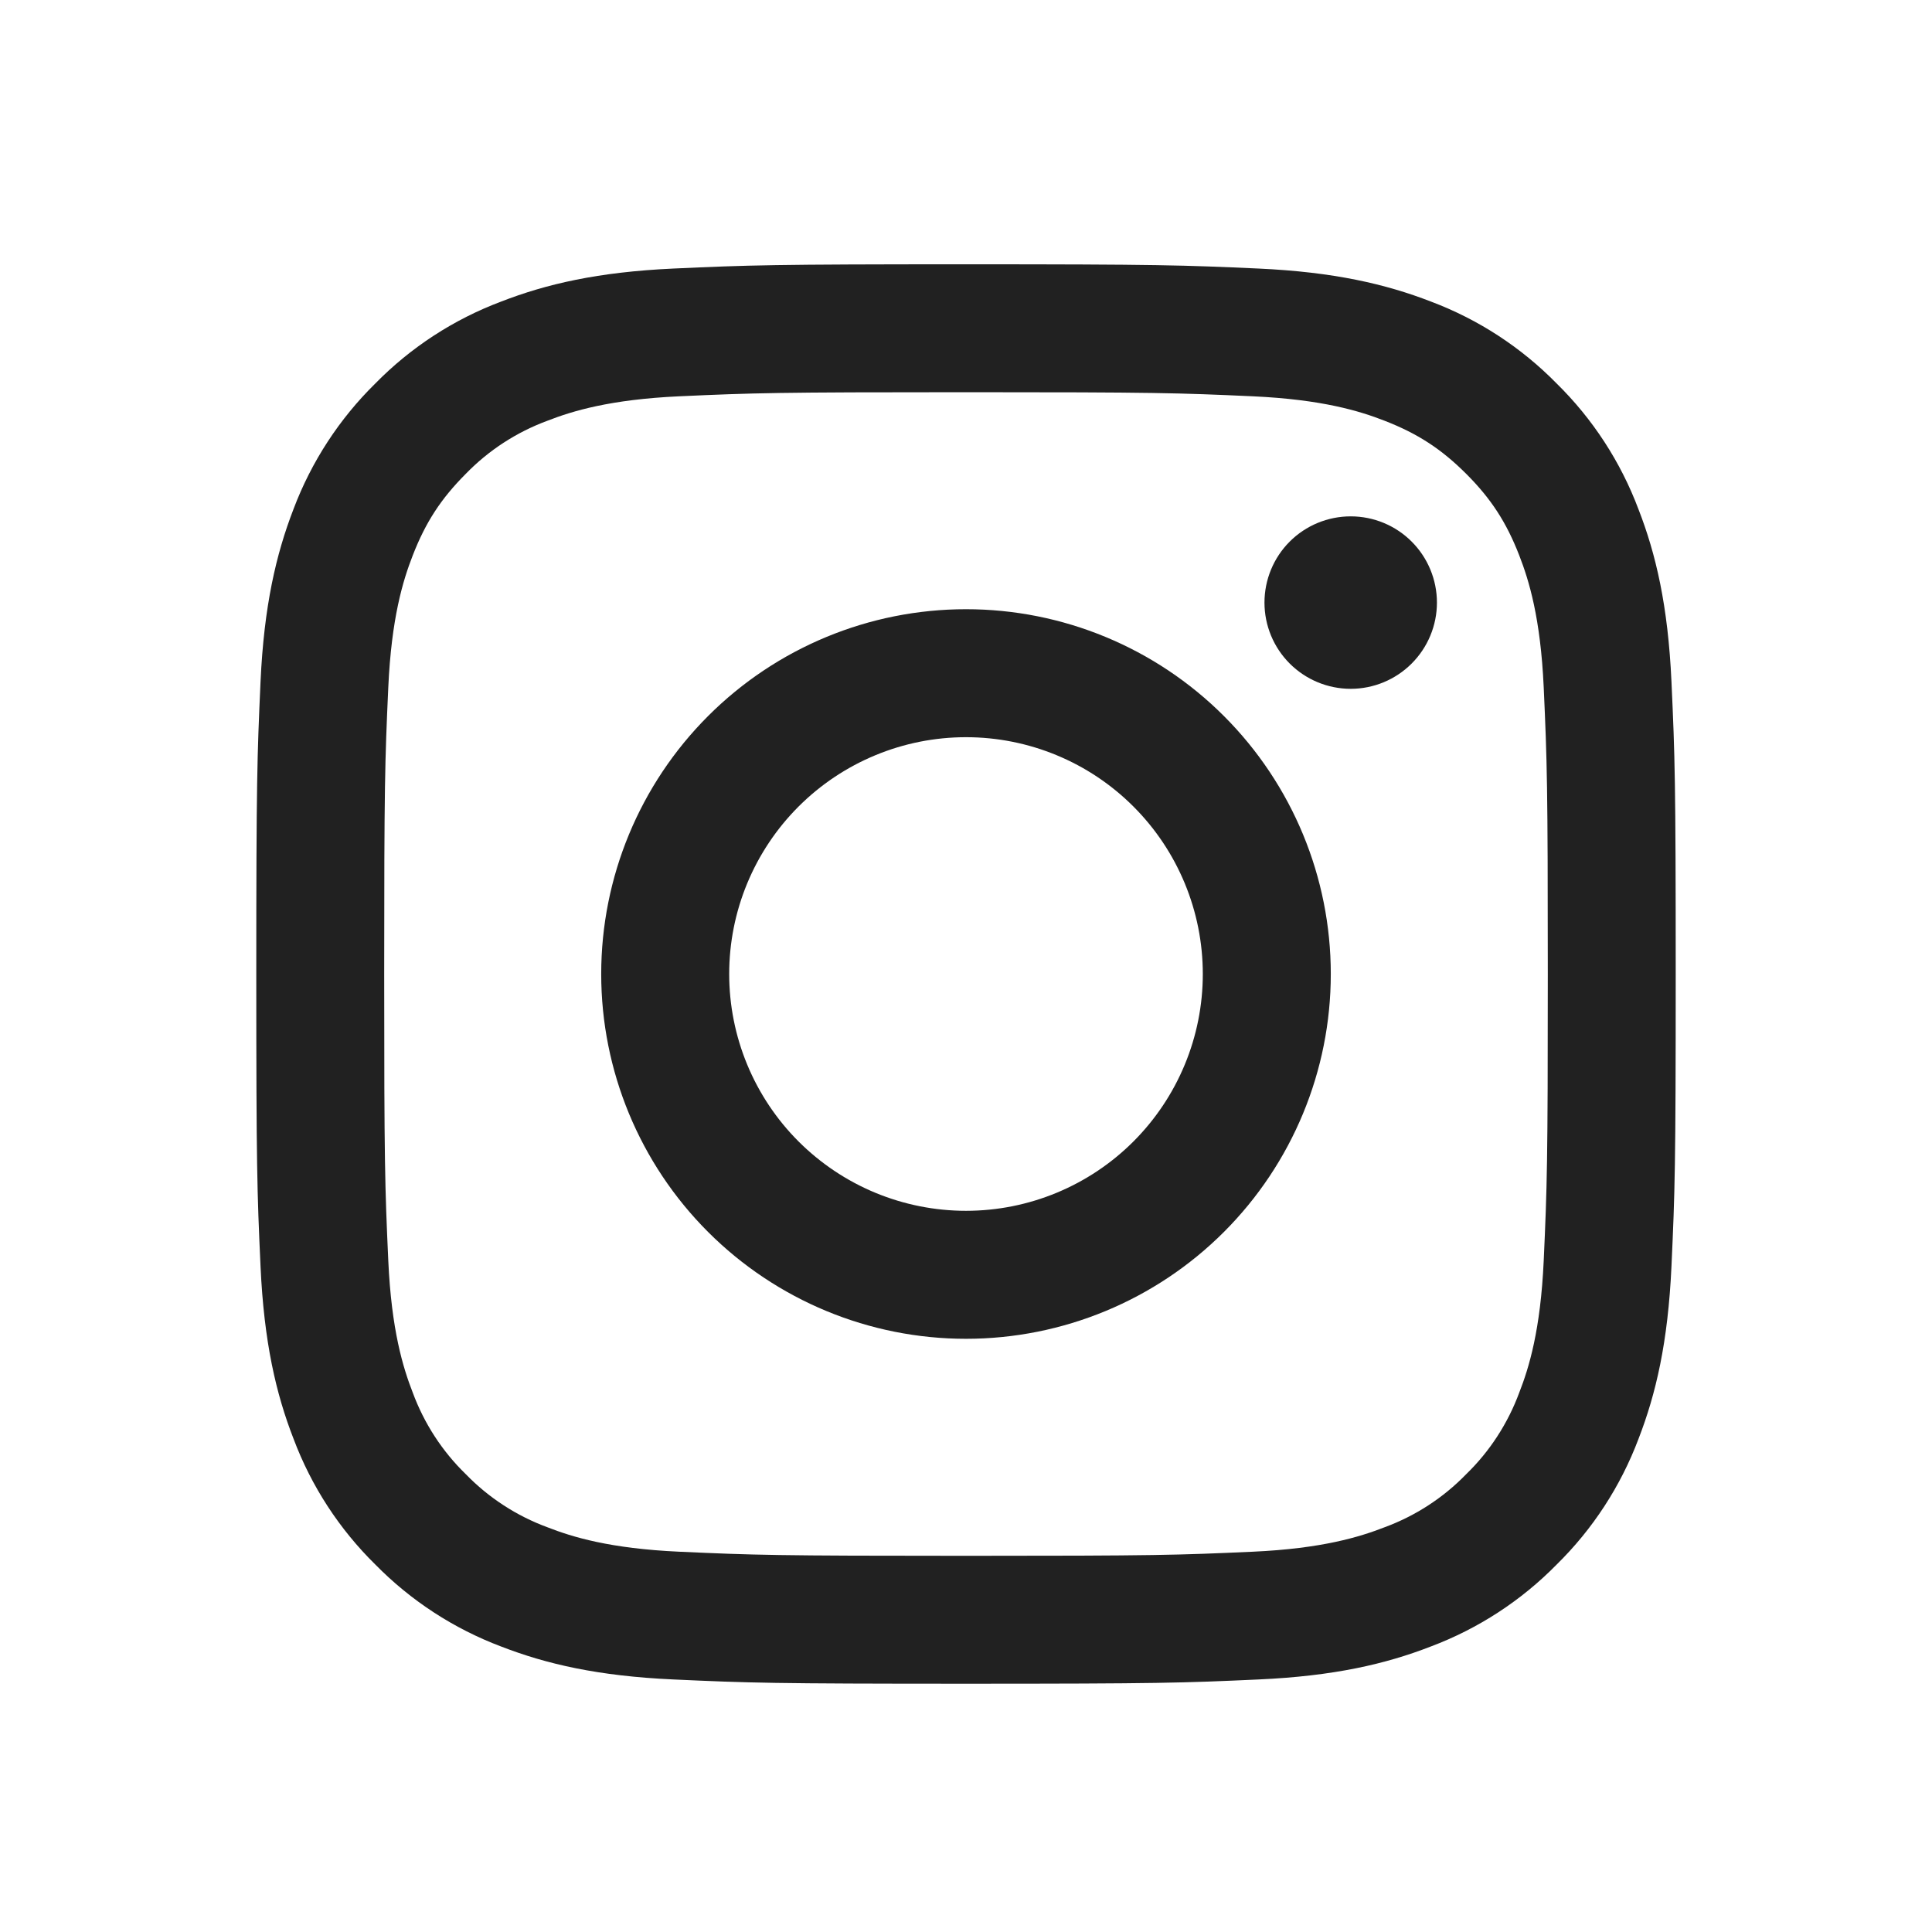
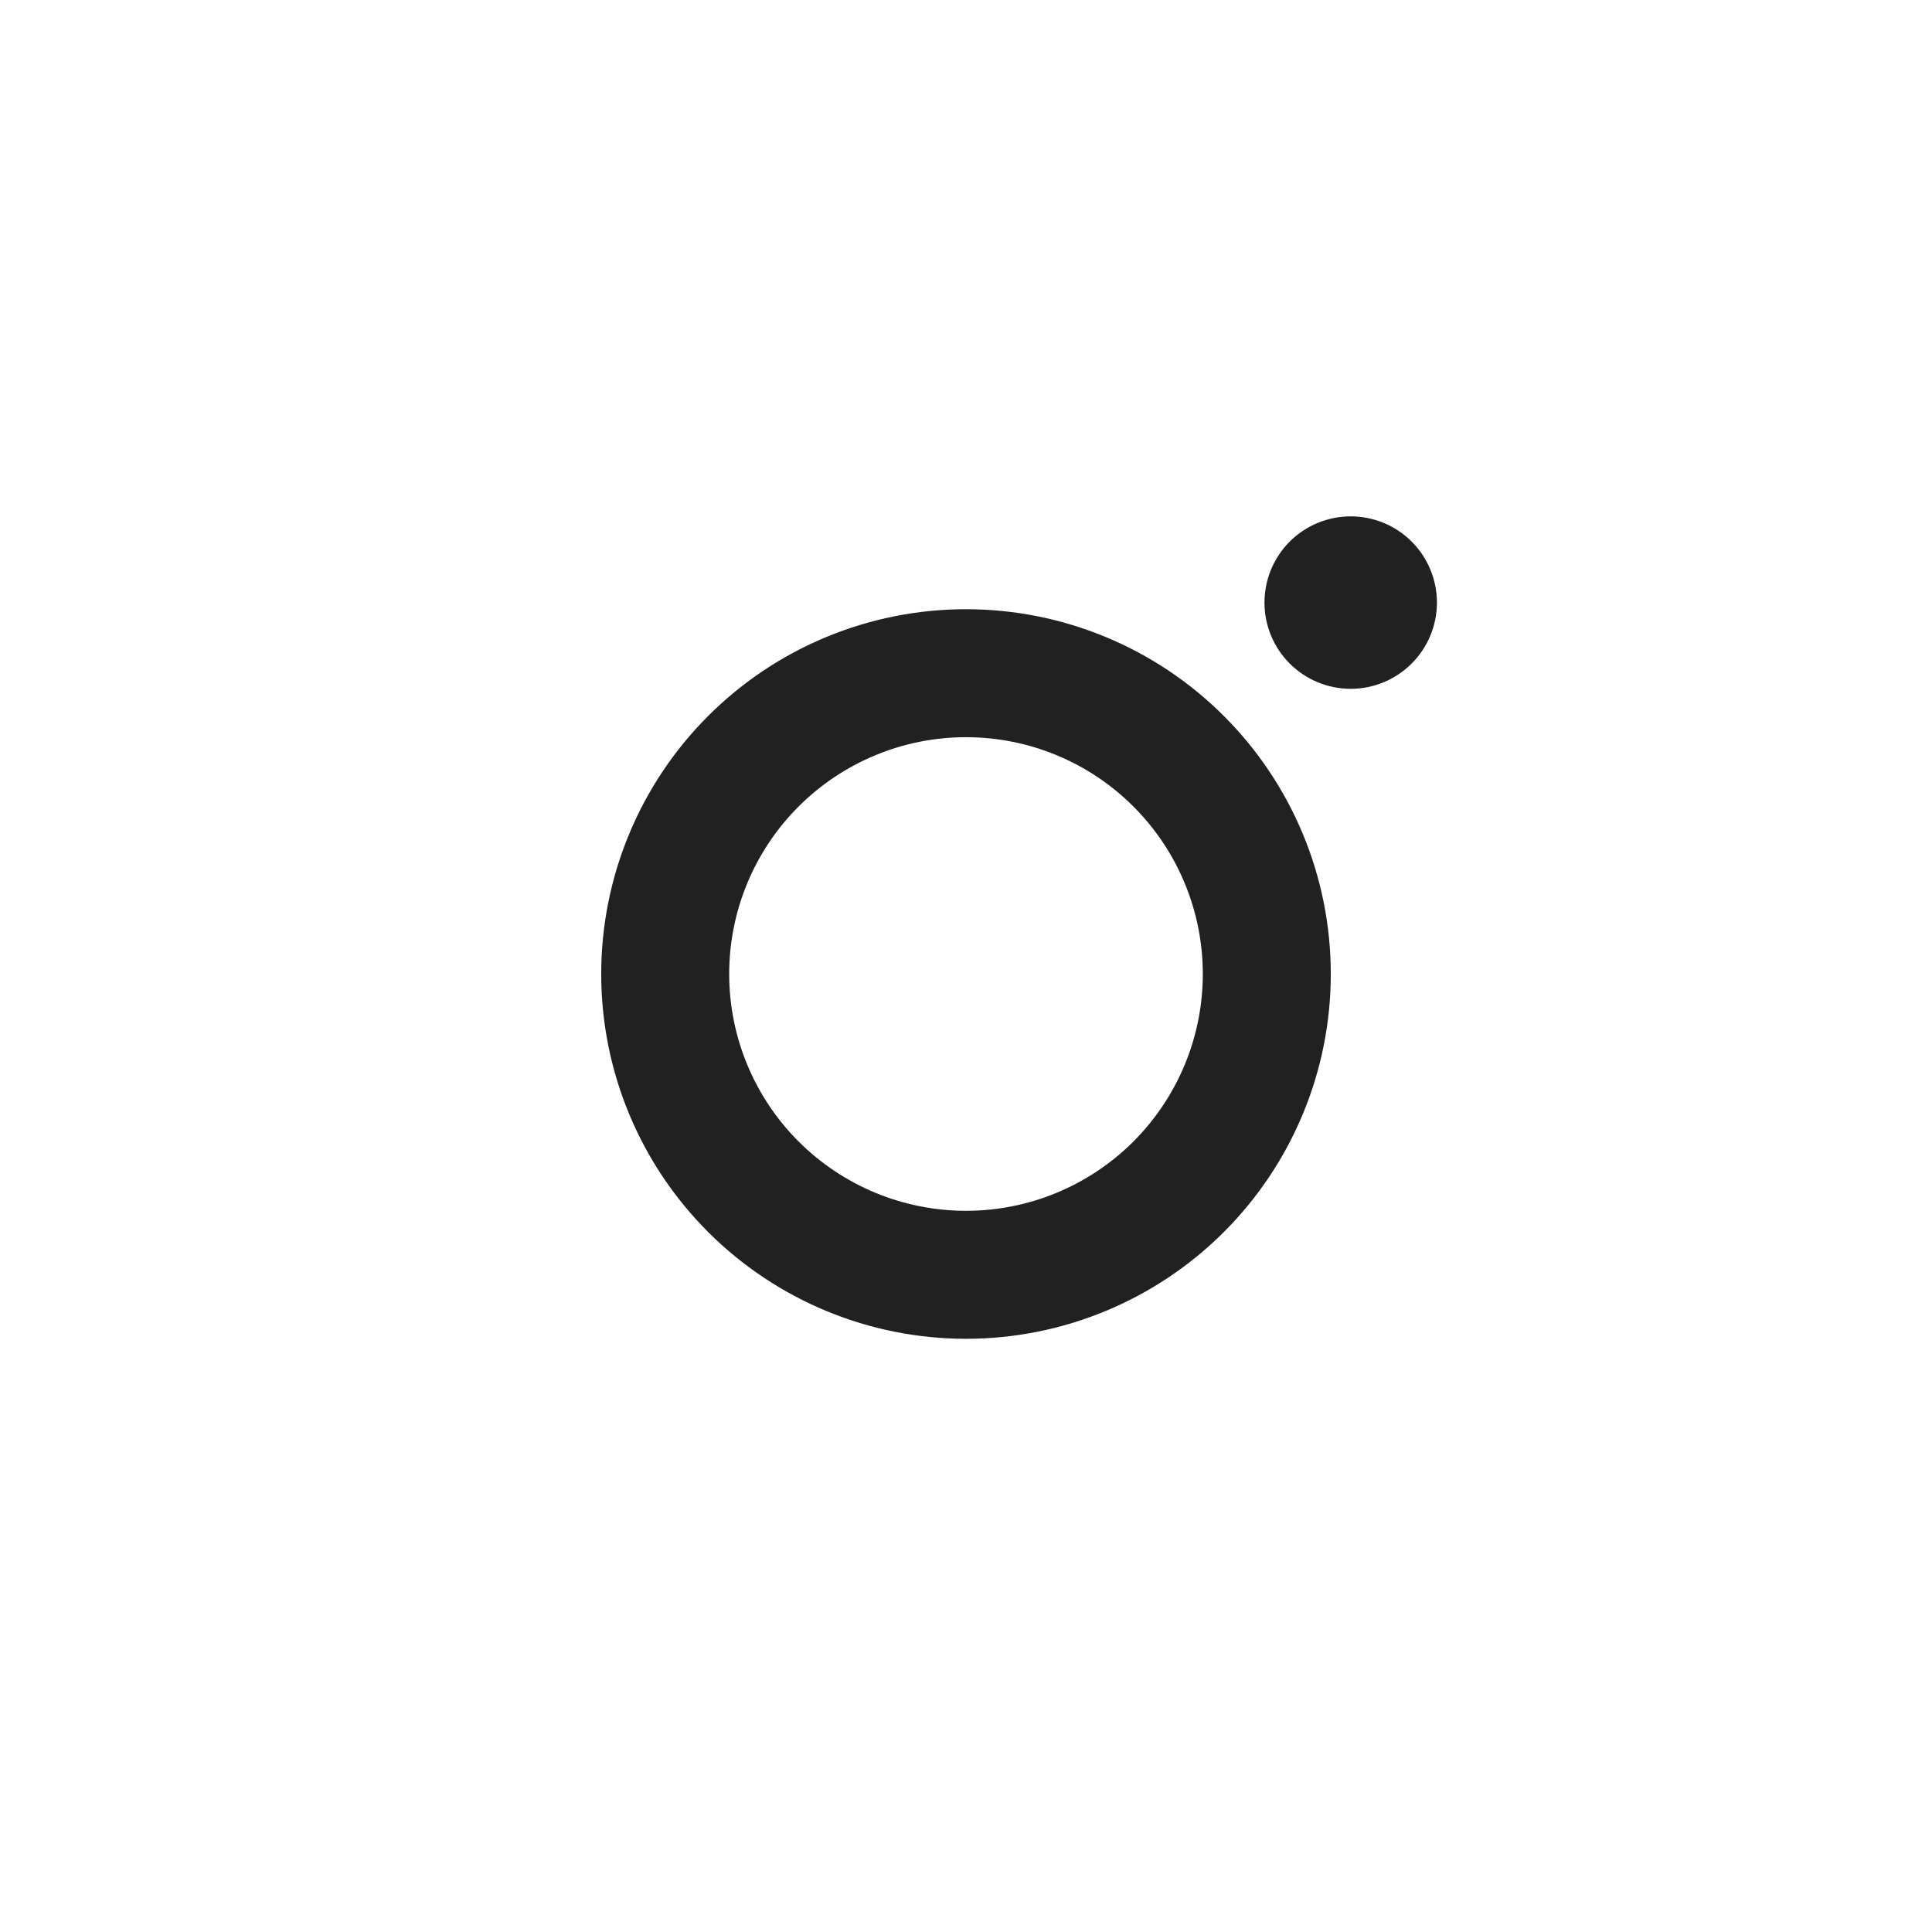
<svg xmlns="http://www.w3.org/2000/svg" width="49" height="49" viewBox="0 0 49 49" fill="none">
-   <path fill-rule="evenodd" clip-rule="evenodd" d="M24.5 6.703C19.611 6.703 18.999 6.724 17.079 6.811C15.163 6.899 13.854 7.204 12.709 7.649C11.509 8.1 10.42 8.808 9.52 9.725C8.605 10.624 7.897 11.711 7.444 12.912C7.002 14.057 6.696 15.367 6.608 17.284C6.522 19.202 6.5 19.813 6.5 24.703C6.5 29.593 6.52 30.204 6.608 32.124C6.696 34.04 7 35.349 7.446 36.494C7.897 37.694 8.605 38.783 9.522 39.683C10.421 40.598 11.508 41.306 12.709 41.759C13.854 42.203 15.163 42.508 17.079 42.595C18.999 42.683 19.611 42.703 24.5 42.703C29.389 42.703 30.001 42.683 31.921 42.595C33.837 42.508 35.146 42.203 36.291 41.758C37.491 41.306 38.58 40.598 39.48 39.681C40.395 38.783 41.103 37.695 41.556 36.494C42 35.349 42.304 34.04 42.392 32.124C42.48 30.204 42.5 29.592 42.5 24.703C42.5 19.814 42.48 19.202 42.392 17.282C42.304 15.366 42 14.057 41.554 12.912C41.102 11.711 40.394 10.623 39.478 9.724C38.579 8.808 37.492 8.1 36.291 7.648C35.146 7.205 33.836 6.899 31.92 6.811C30.001 6.725 29.39 6.703 24.5 6.703ZM24.5 9.947C29.306 9.947 29.876 9.965 31.774 10.051C33.529 10.132 34.482 10.423 35.116 10.671C35.956 10.997 36.556 11.388 37.186 12.017C37.816 12.647 38.206 13.247 38.532 14.087C38.779 14.722 39.072 15.674 39.152 17.429C39.238 19.327 39.256 19.897 39.256 24.703C39.256 29.509 39.238 30.079 39.152 31.977C39.072 33.732 38.78 34.685 38.532 35.319C38.243 36.101 37.784 36.809 37.186 37.389C36.606 37.987 35.898 38.447 35.116 38.735C34.482 38.982 33.529 39.275 31.774 39.355C29.876 39.441 29.307 39.459 24.5 39.459C19.693 39.459 19.124 39.441 17.226 39.355C15.471 39.275 14.518 38.983 13.884 38.735C13.102 38.447 12.394 37.987 11.814 37.389C11.216 36.809 10.757 36.101 10.468 35.319C10.221 34.685 9.928 33.732 9.848 31.977C9.762 30.079 9.744 29.509 9.744 24.703C9.744 19.897 9.762 19.327 9.848 17.429C9.928 15.674 10.22 14.722 10.468 14.087C10.794 13.247 11.185 12.647 11.814 12.017C12.394 11.419 13.102 10.96 13.884 10.671C14.518 10.424 15.471 10.132 17.226 10.051C19.124 9.965 19.694 9.947 24.5 9.947Z" fill="#212121" />
  <path fill-rule="evenodd" clip-rule="evenodd" d="M24.5 30.709C23.711 30.709 22.93 30.553 22.202 30.252C21.473 29.95 20.811 29.507 20.253 28.95C19.695 28.392 19.253 27.73 18.951 27.001C18.649 26.272 18.494 25.491 18.494 24.703C18.494 23.914 18.649 23.133 18.951 22.404C19.253 21.676 19.695 21.014 20.253 20.456C20.811 19.898 21.473 19.456 22.202 19.154C22.93 18.852 23.711 18.697 24.5 18.697C26.093 18.697 27.621 19.329 28.747 20.456C29.873 21.582 30.506 23.11 30.506 24.703C30.506 26.296 29.873 27.823 28.747 28.95C27.621 30.076 26.093 30.709 24.5 30.709ZM24.5 15.451C22.046 15.451 19.693 16.425 17.958 18.161C16.223 19.896 15.248 22.249 15.248 24.703C15.248 27.157 16.223 29.51 17.958 31.245C19.693 32.98 22.046 33.955 24.5 33.955C26.954 33.955 29.307 32.98 31.042 31.245C32.777 29.51 33.752 27.157 33.752 24.703C33.752 22.249 32.777 19.896 31.042 18.161C29.307 16.425 26.954 15.451 24.5 15.451ZM36.444 15.283C36.444 15.863 36.213 16.419 35.803 16.829C35.393 17.239 34.837 17.47 34.257 17.47C33.677 17.47 33.12 17.239 32.71 16.829C32.3 16.419 32.07 15.863 32.07 15.283C32.07 14.703 32.3 14.146 32.71 13.736C33.12 13.326 33.677 13.096 34.257 13.096C34.837 13.096 35.393 13.326 35.803 13.736C36.213 14.146 36.444 14.703 36.444 15.283Z" fill="#212121" />
</svg>